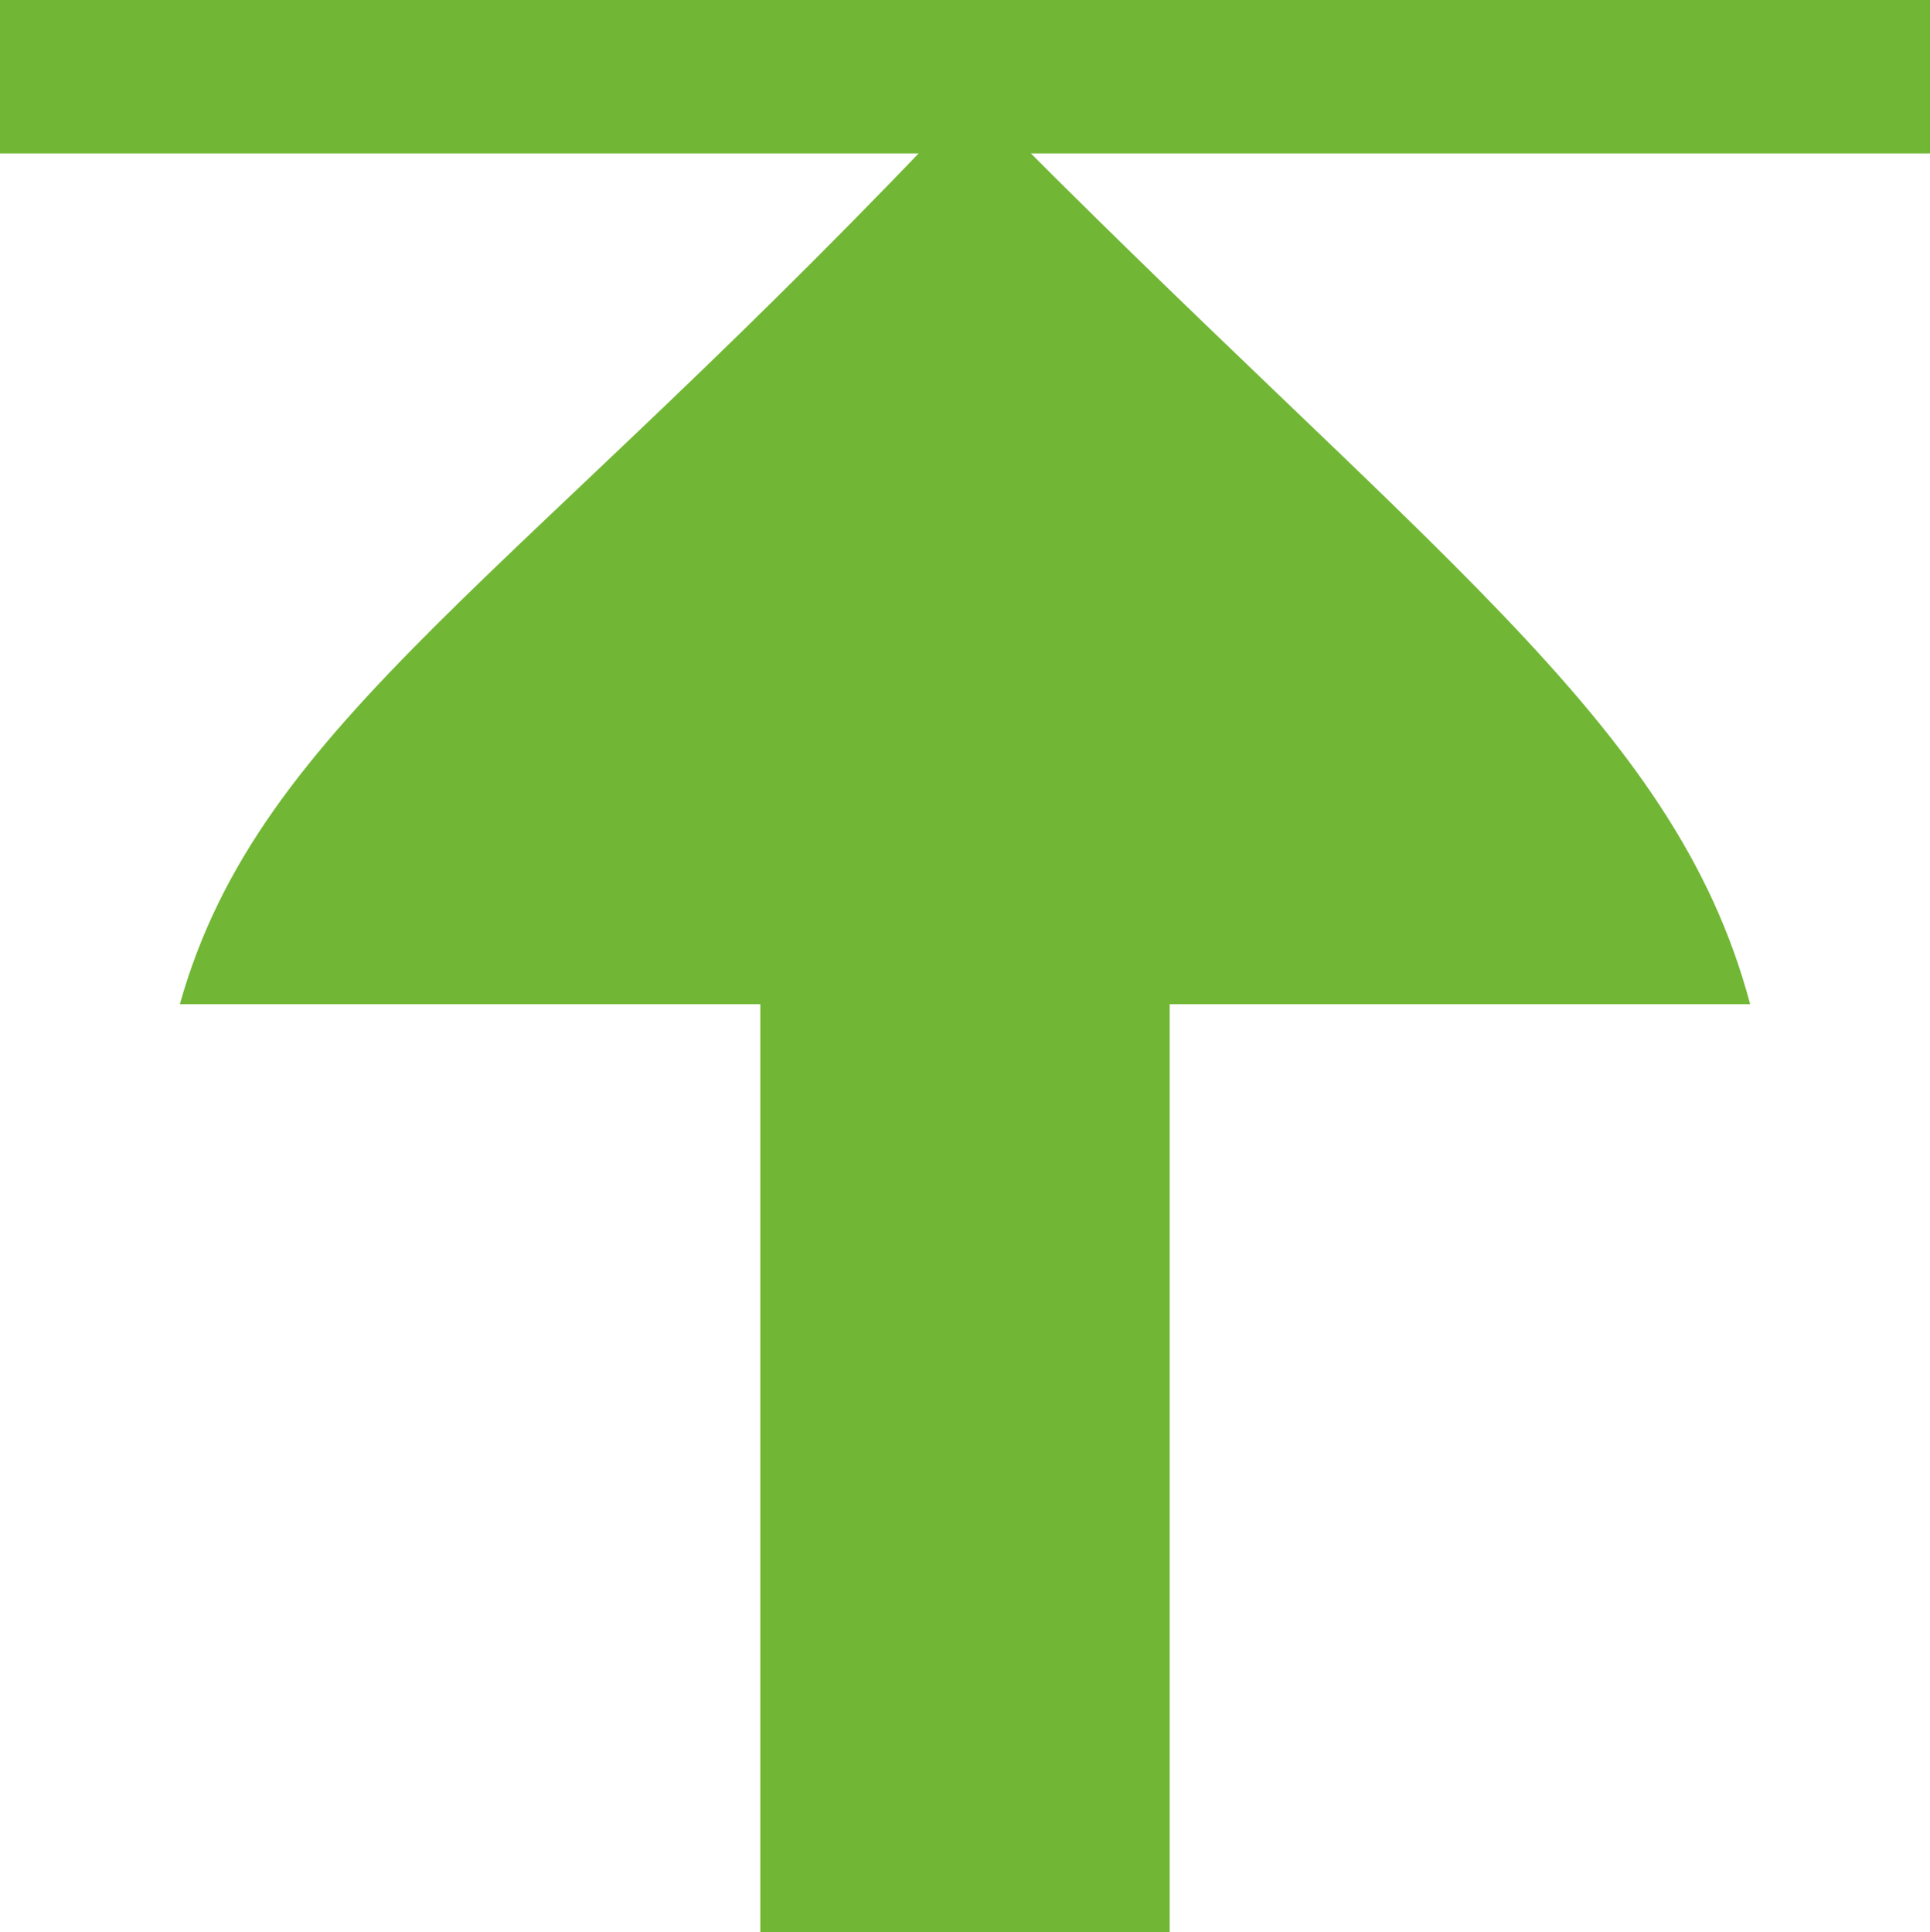
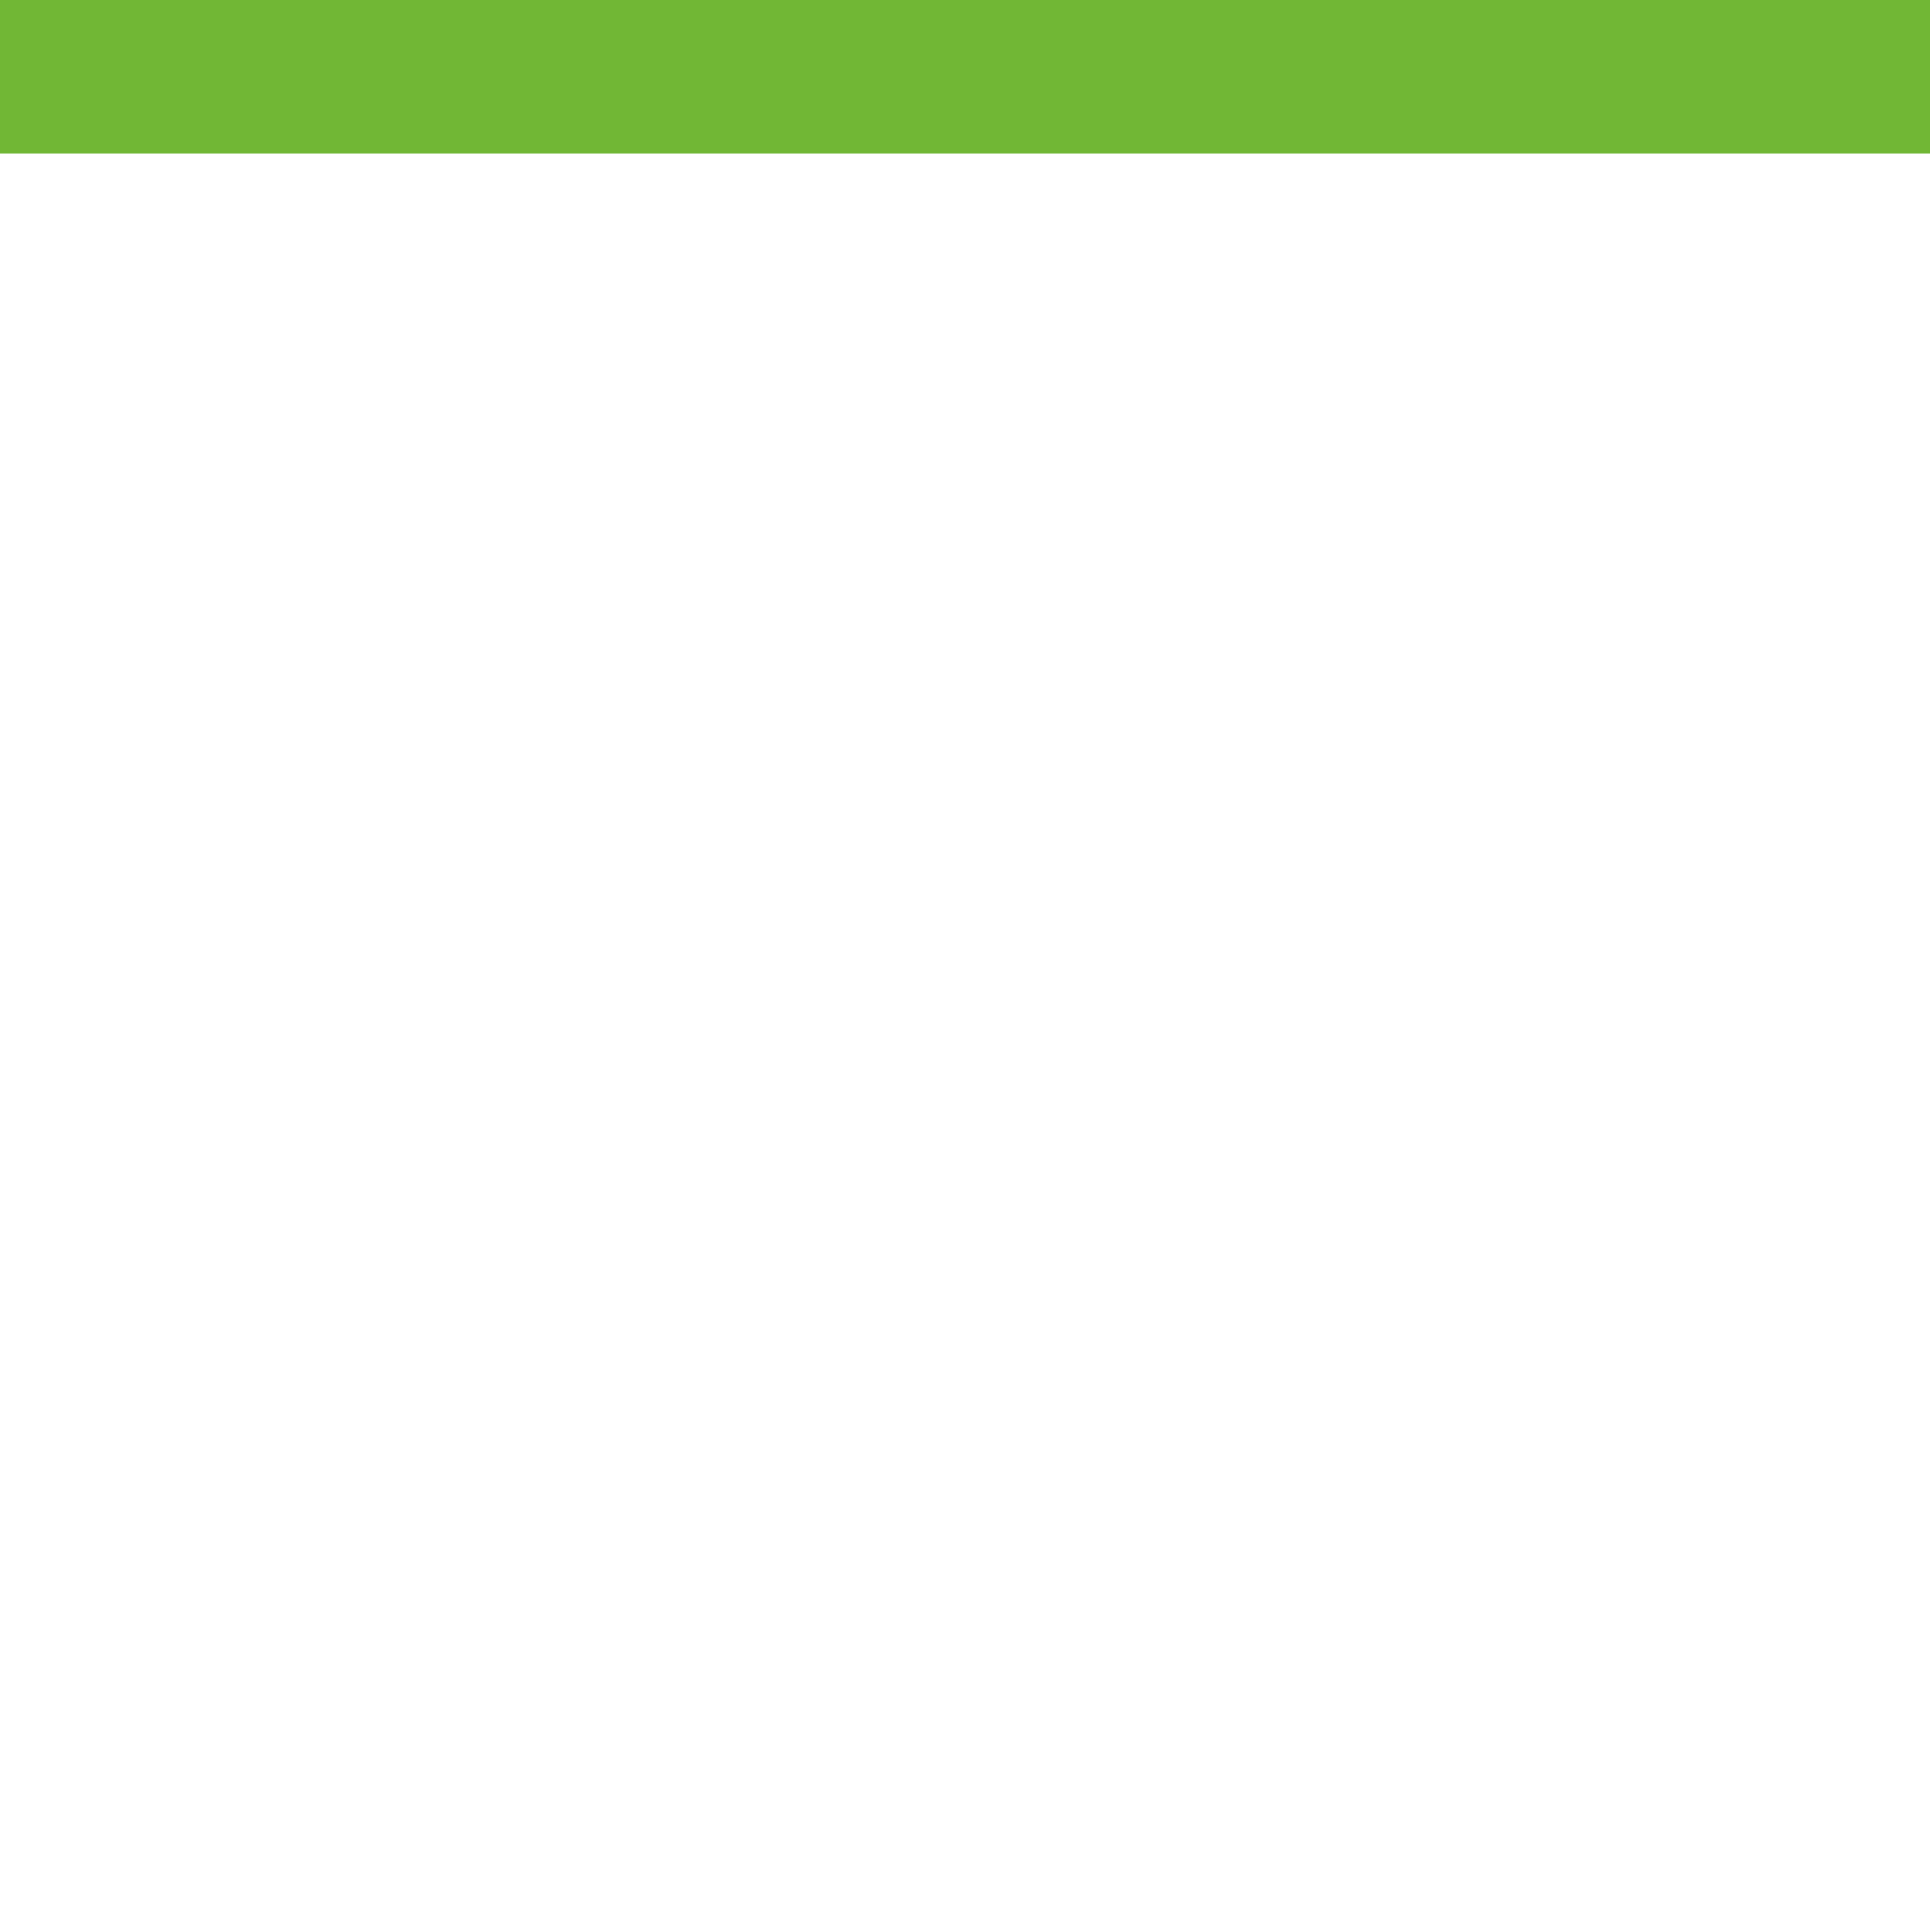
<svg xmlns="http://www.w3.org/2000/svg" id="Capa_1" data-name="Capa 1" viewBox="0 0 30.69 30.73">
  <defs>
    <style>
      .cls-1 {
        fill: #71b735;
      }
    </style>
  </defs>
  <rect class="cls-1" width="30.69" height="2.44" />
-   <rect class="cls-1" x="12.09" y="5.94" width="6.51" height="24.79" />
-   <path class="cls-1" d="m27.83,15.97c-1.21-4.55-5.19-7.17-12.35-14.45C8.25,9.23,4.13,11.45,2.86,15.97h24.97Z" />
</svg>